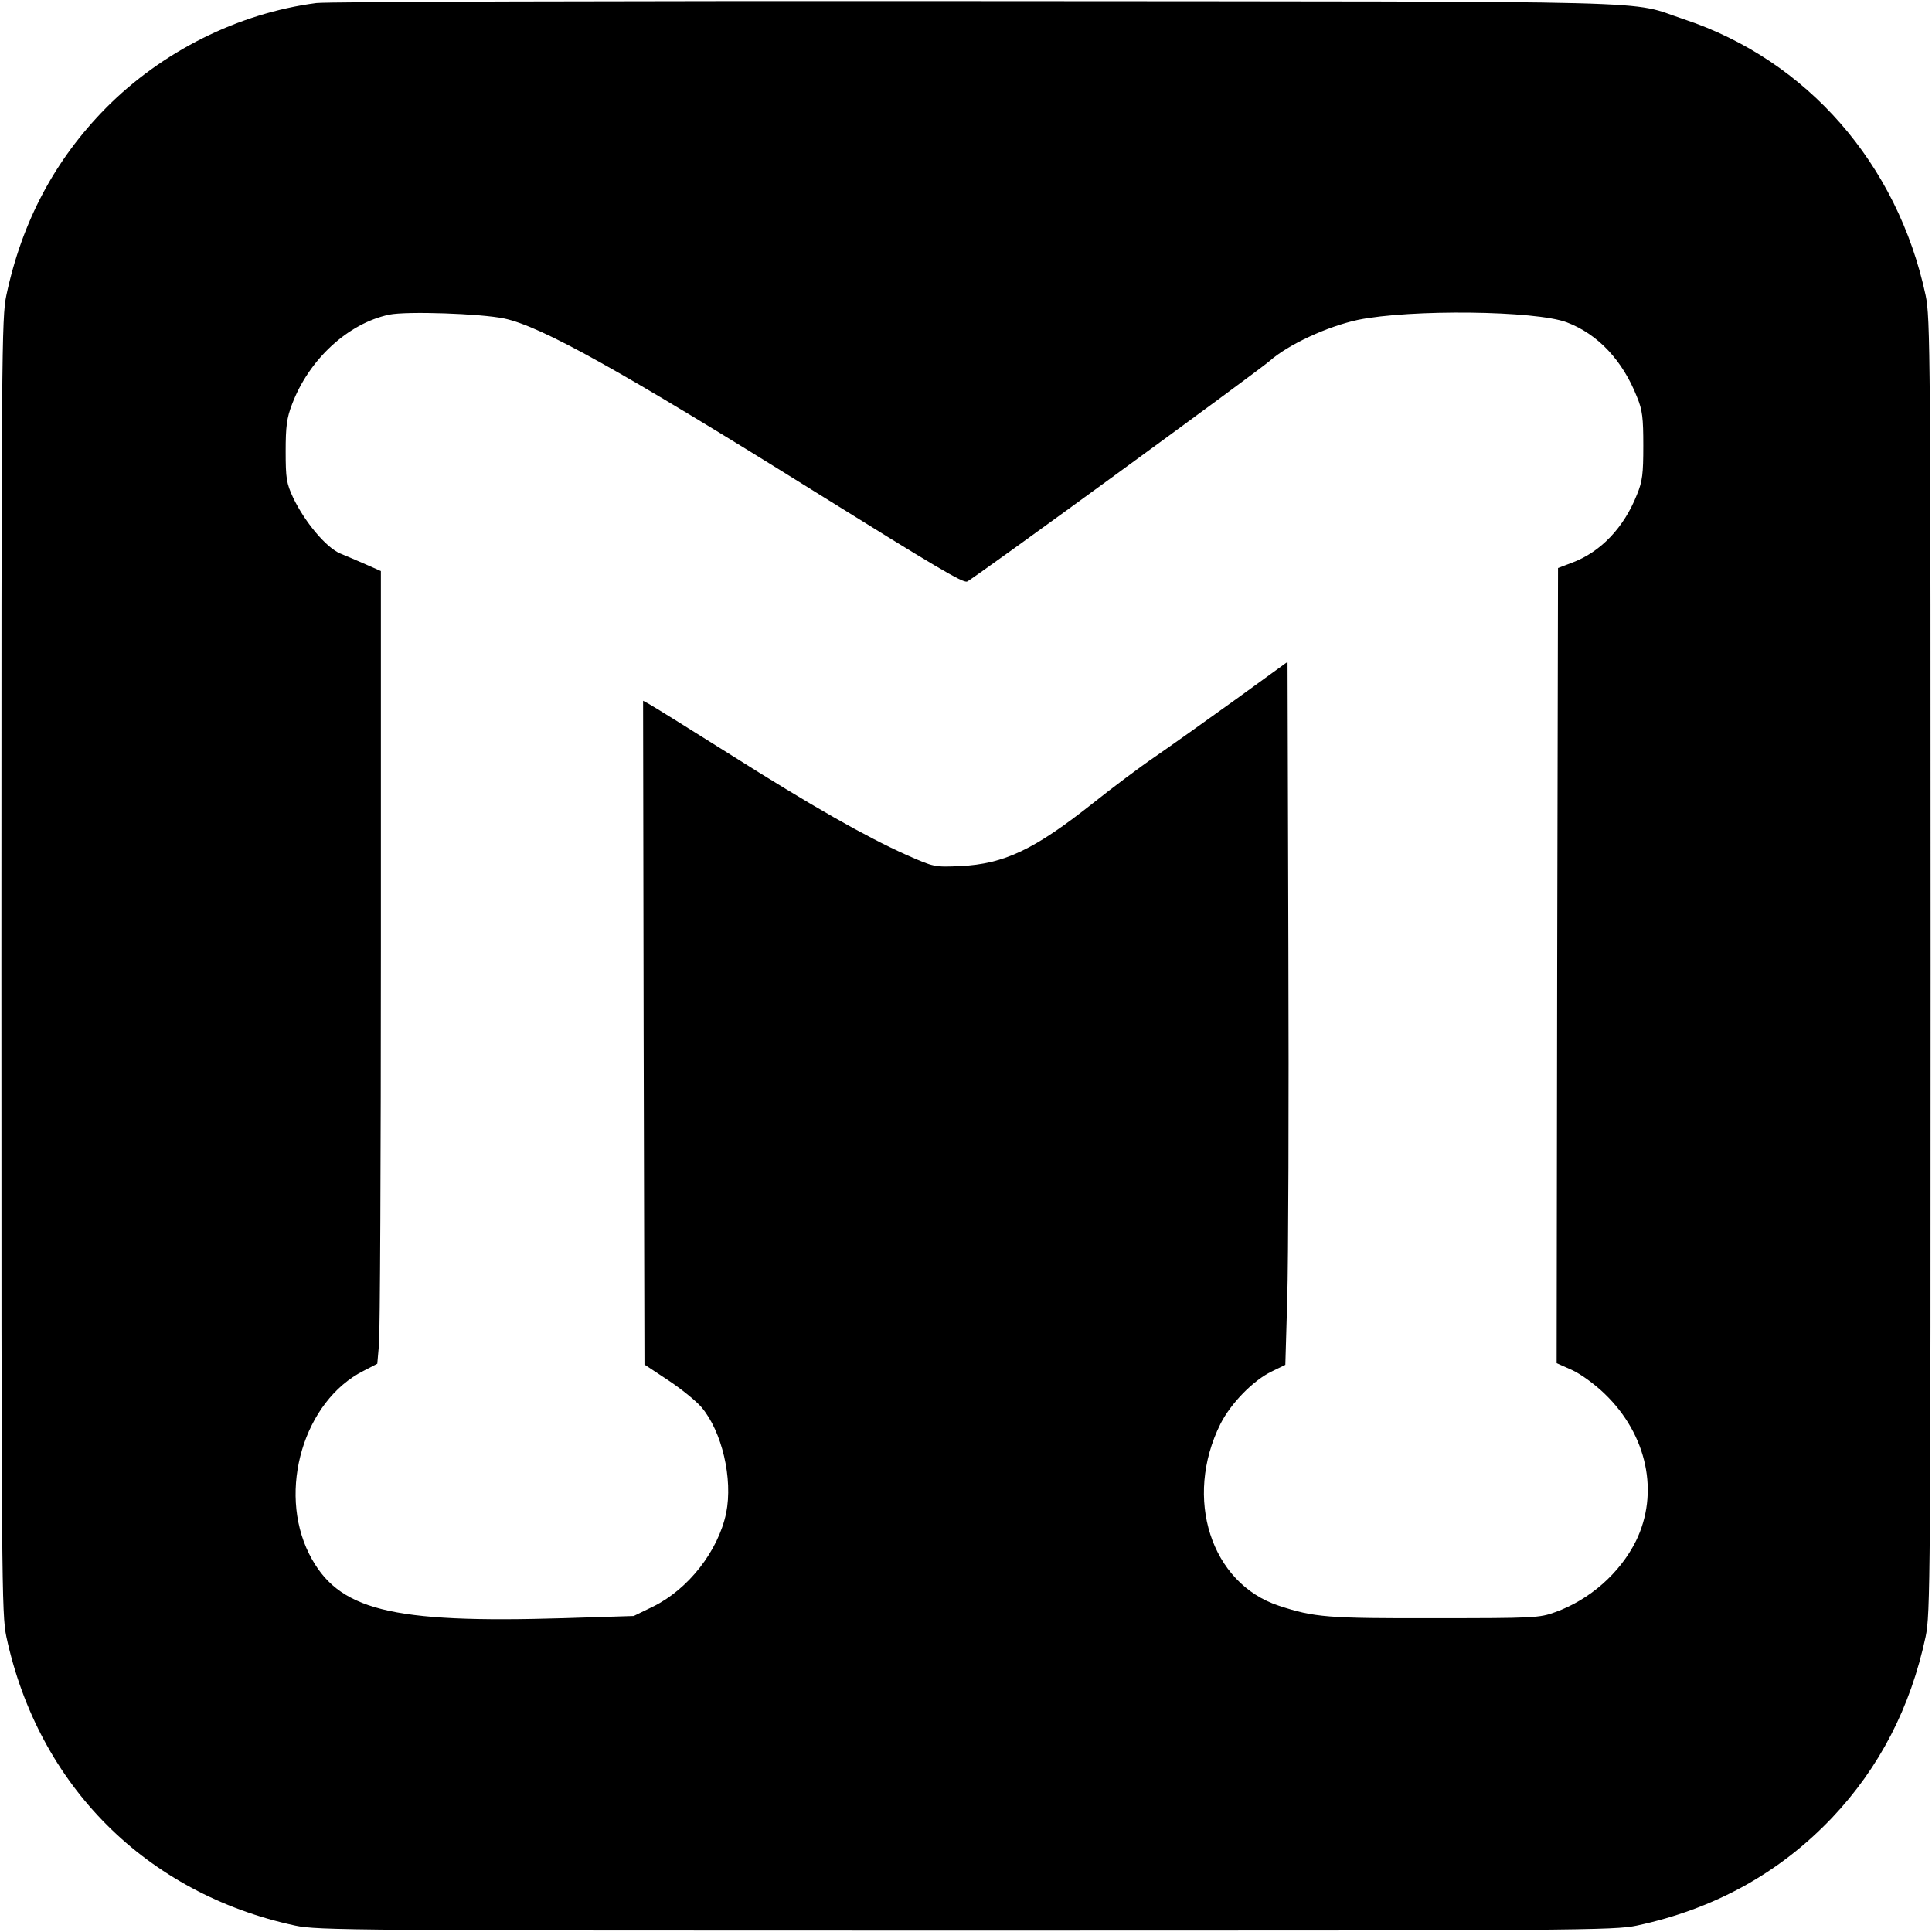
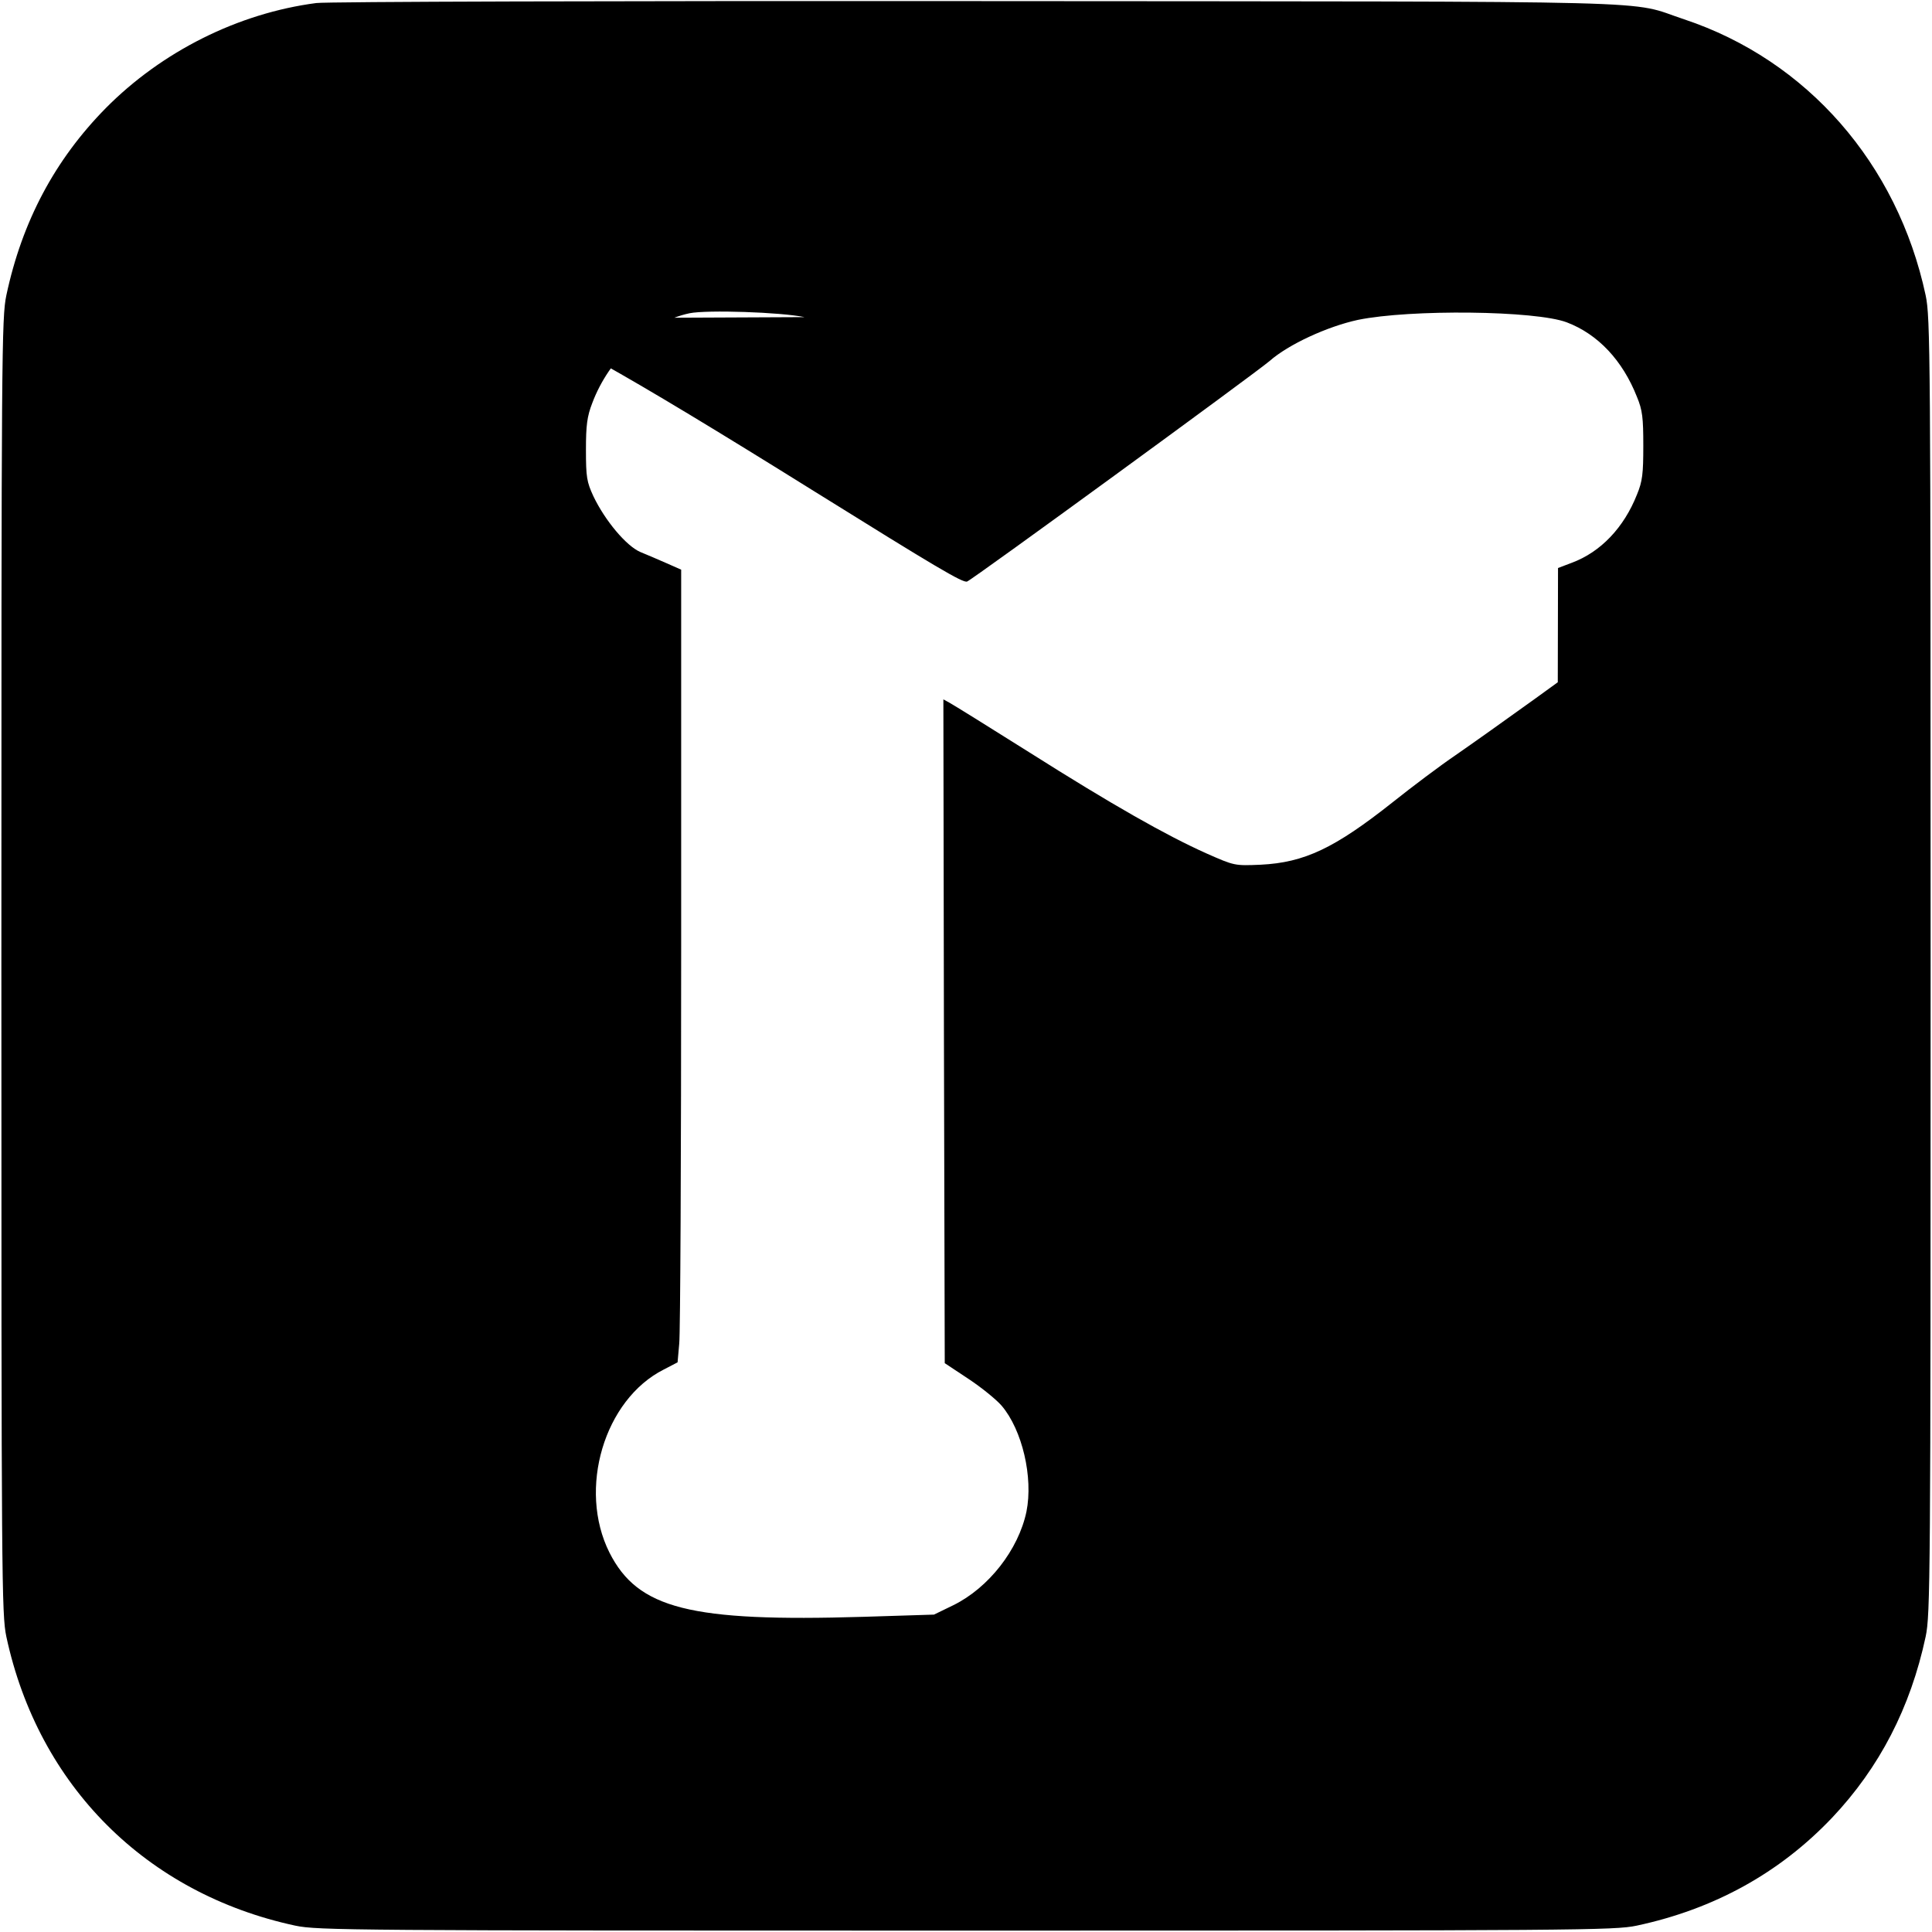
<svg xmlns="http://www.w3.org/2000/svg" version="1.0" width="700pt" height="700pt" viewBox="0 0 700 700" preserveAspectRatio="xMidYMid meet">
  <g transform="translate(0,700) scale(0.1,-0.1)" fill="#000000" stroke="none">
-     <path d="M1146 6989 c-283 -37 -559 -175 -763 -381 -184 -187 -303 -410 -360 -678 -17 -81 -18 -202 -18 -2430 0 -2228 1 -2349 18 -2430 116 -540 507 -931 1047 -1047 81 -17 202 -18 2430 -18 2228 0 2349 1 2430 18 281 60 518 191 708 391 172 182 284 399 339 656 17 81 18 202 18 2430 0 2228 -1 2349 -18 2430 -102 477 -430 852 -875 1000 -212 70 20 64 -2562 66 -1313 1 -2355 -2 -2394 -7z m681 -1143 c135 -29 419 -187 1123 -626 440 -274 539 -333 554 -327 21 8 1046 756 1096 799 68 60 209 125 320 149 190 39 644 34 757 -9 113 -43 202 -138 254 -270 20 -48 23 -76 23 -177 0 -101 -3 -129 -23 -177 -47 -119 -131 -208 -236 -247 l-50 -19 -3 -1440 -2 -1441 56 -25 c31 -14 83 -52 118 -86 154 -148 199 -359 113 -534 -58 -116 -167 -212 -292 -257 -57 -21 -77 -22 -435 -22 -391 -1 -438 3 -566 45 -247 81 -346 390 -212 659 38 75 119 158 186 190 l49 24 7 240 c4 132 6 705 4 1274 l-3 1033 -189 -137 c-104 -75 -235 -168 -290 -206 -56 -38 -157 -114 -226 -169 -213 -169 -322 -220 -480 -228 -95 -4 -95 -4 -197 41 -145 65 -338 174 -643 367 -146 92 -275 172 -288 179 l-22 12 2 -1203 3 -1202 86 -57 c47 -31 101 -75 120 -97 75 -88 115 -260 90 -384 -29 -138 -137 -276 -265 -339 l-70 -34 -255 -8 c-629 -19 -818 29 -921 233 -115 230 -19 554 197 663 l50 26 6 68 c4 37 7 684 7 1436 l0 1368 -52 23 c-29 13 -72 31 -96 41 -51 22 -128 114 -170 202 -24 52 -27 69 -27 168 0 89 4 121 23 170 61 162 202 293 352 325 64 13 331 4 417 -14z" />
+     <path d="M1146 6989 c-283 -37 -559 -175 -763 -381 -184 -187 -303 -410 -360 -678 -17 -81 -18 -202 -18 -2430 0 -2228 1 -2349 18 -2430 116 -540 507 -931 1047 -1047 81 -17 202 -18 2430 -18 2228 0 2349 1 2430 18 281 60 518 191 708 391 172 182 284 399 339 656 17 81 18 202 18 2430 0 2228 -1 2349 -18 2430 -102 477 -430 852 -875 1000 -212 70 20 64 -2562 66 -1313 1 -2355 -2 -2394 -7z m681 -1143 c135 -29 419 -187 1123 -626 440 -274 539 -333 554 -327 21 8 1046 756 1096 799 68 60 209 125 320 149 190 39 644 34 757 -9 113 -43 202 -138 254 -270 20 -48 23 -76 23 -177 0 -101 -3 -129 -23 -177 -47 -119 -131 -208 -236 -247 l-50 -19 -3 -1440 -2 -1441 56 -25 l49 24 7 240 c4 132 6 705 4 1274 l-3 1033 -189 -137 c-104 -75 -235 -168 -290 -206 -56 -38 -157 -114 -226 -169 -213 -169 -322 -220 -480 -228 -95 -4 -95 -4 -197 41 -145 65 -338 174 -643 367 -146 92 -275 172 -288 179 l-22 12 2 -1203 3 -1202 86 -57 c47 -31 101 -75 120 -97 75 -88 115 -260 90 -384 -29 -138 -137 -276 -265 -339 l-70 -34 -255 -8 c-629 -19 -818 29 -921 233 -115 230 -19 554 197 663 l50 26 6 68 c4 37 7 684 7 1436 l0 1368 -52 23 c-29 13 -72 31 -96 41 -51 22 -128 114 -170 202 -24 52 -27 69 -27 168 0 89 4 121 23 170 61 162 202 293 352 325 64 13 331 4 417 -14z" />
  </g>
</svg>